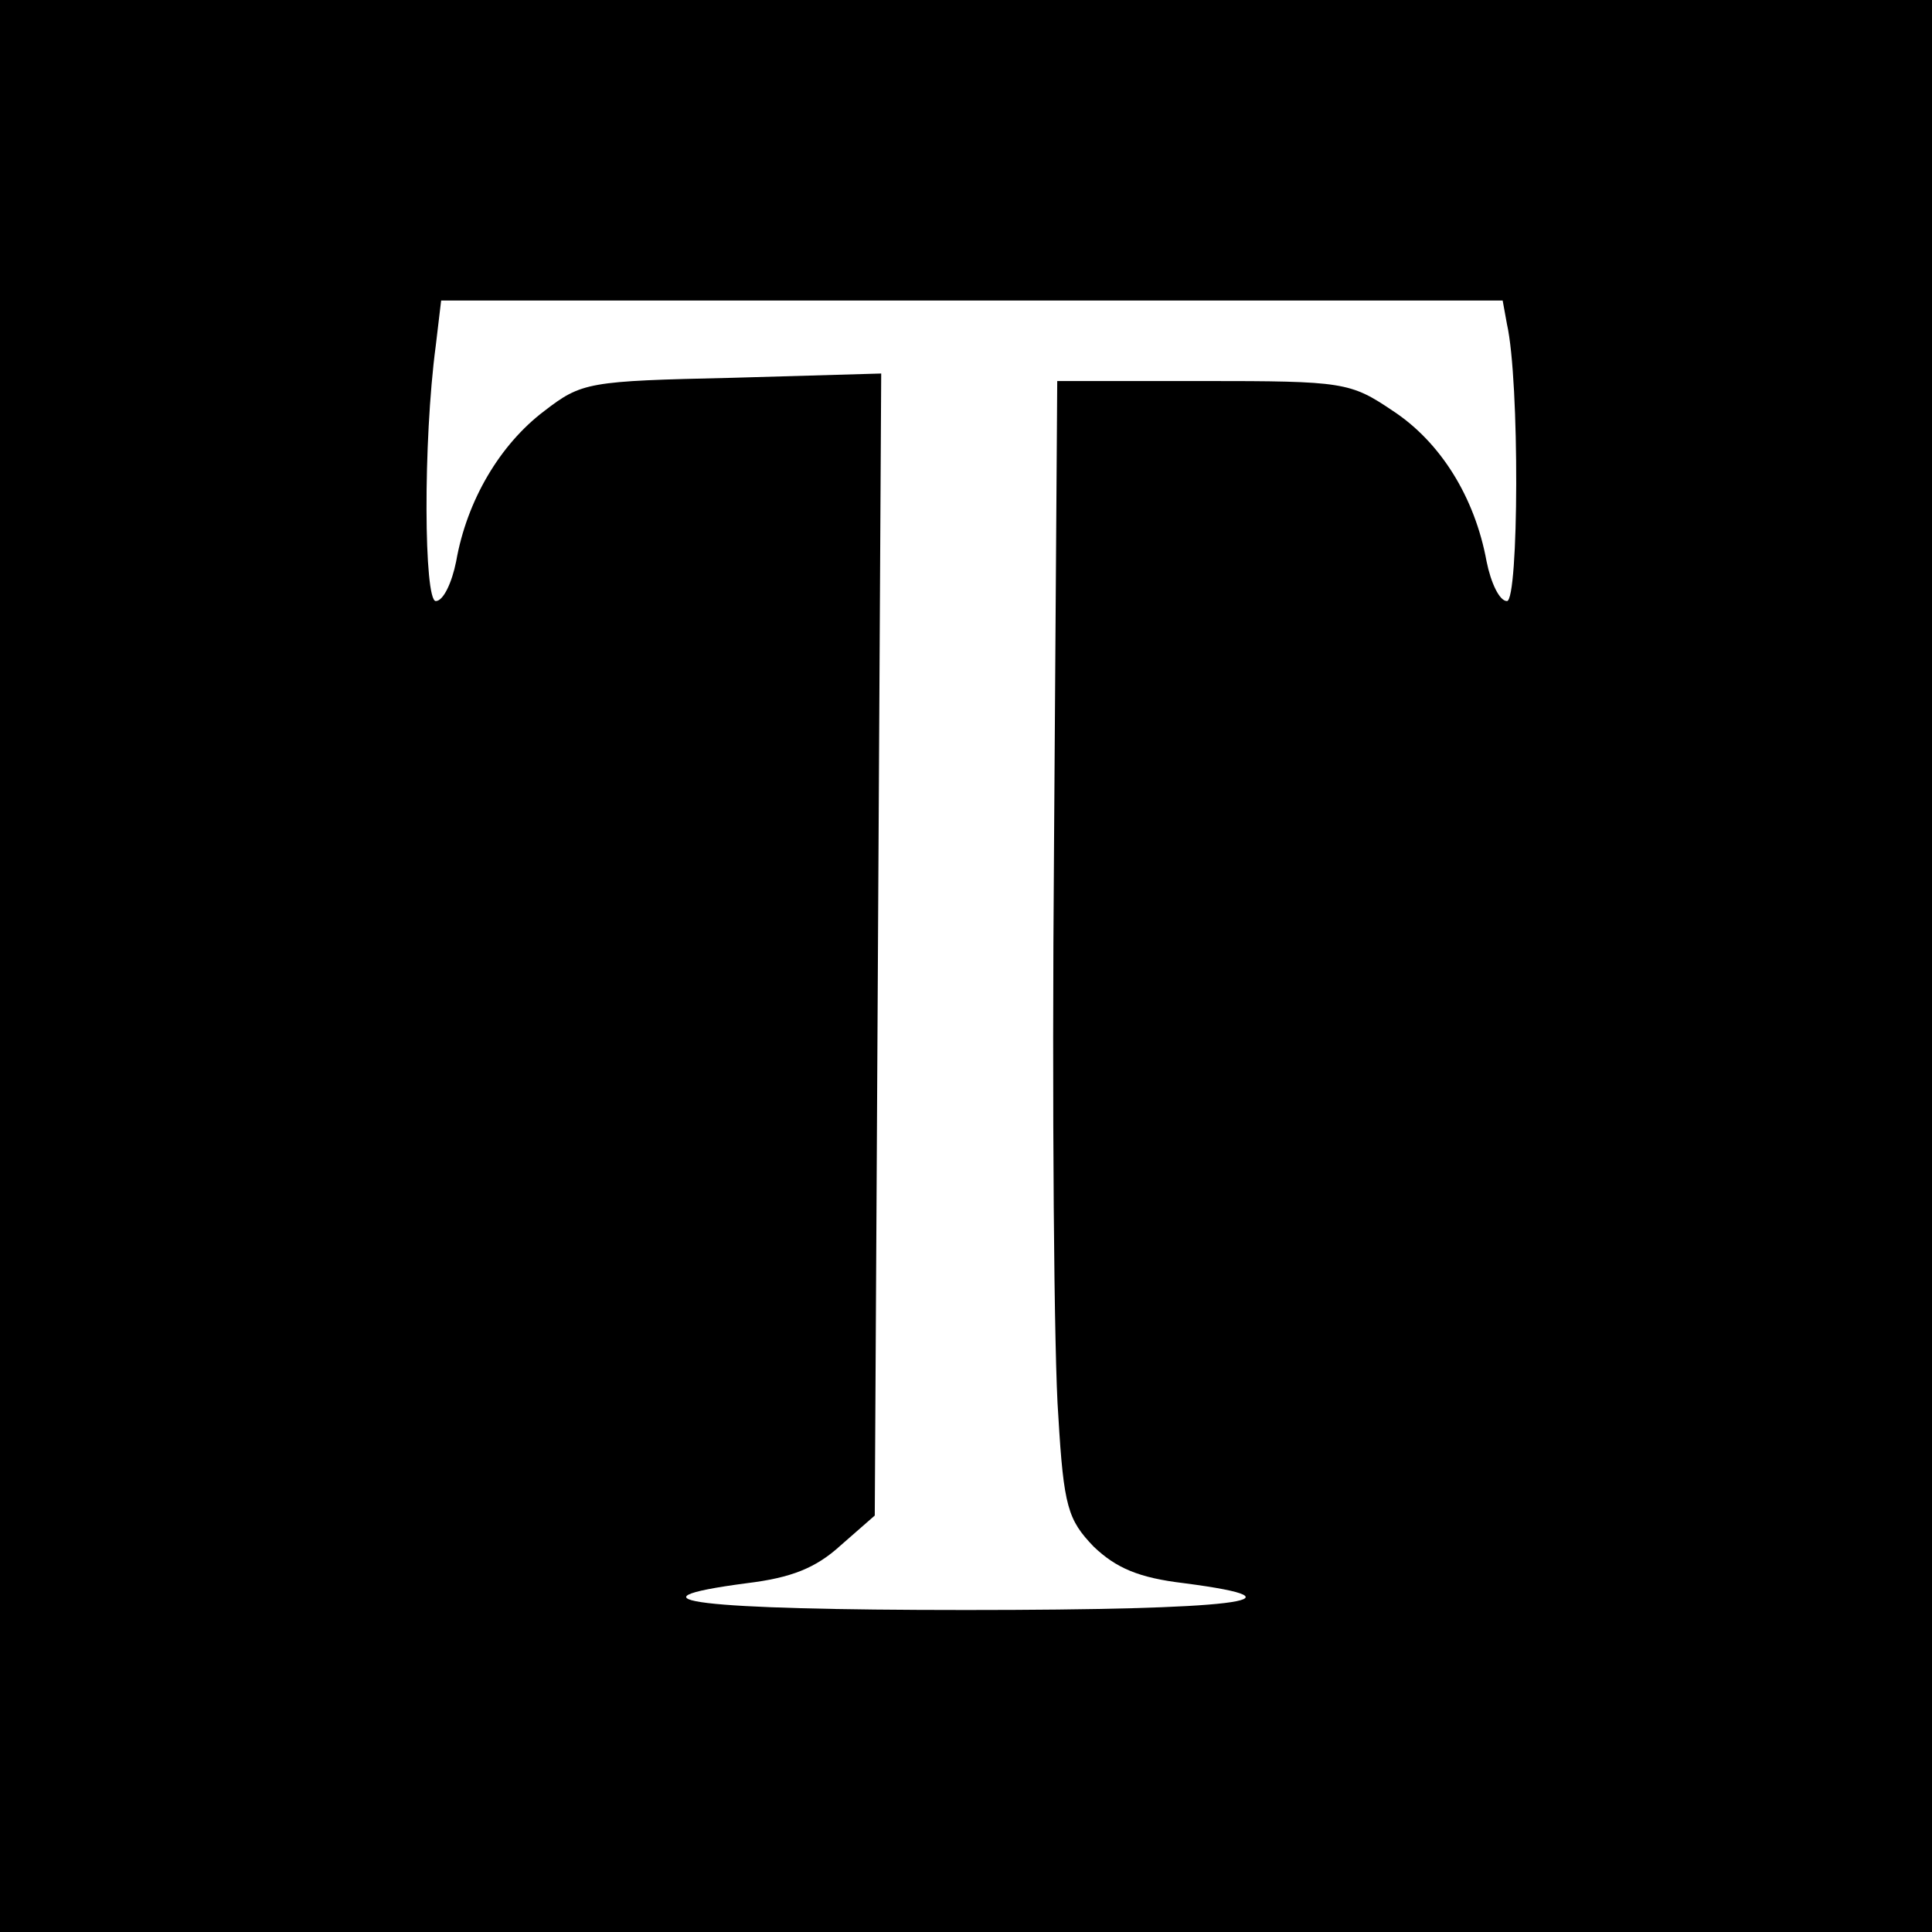
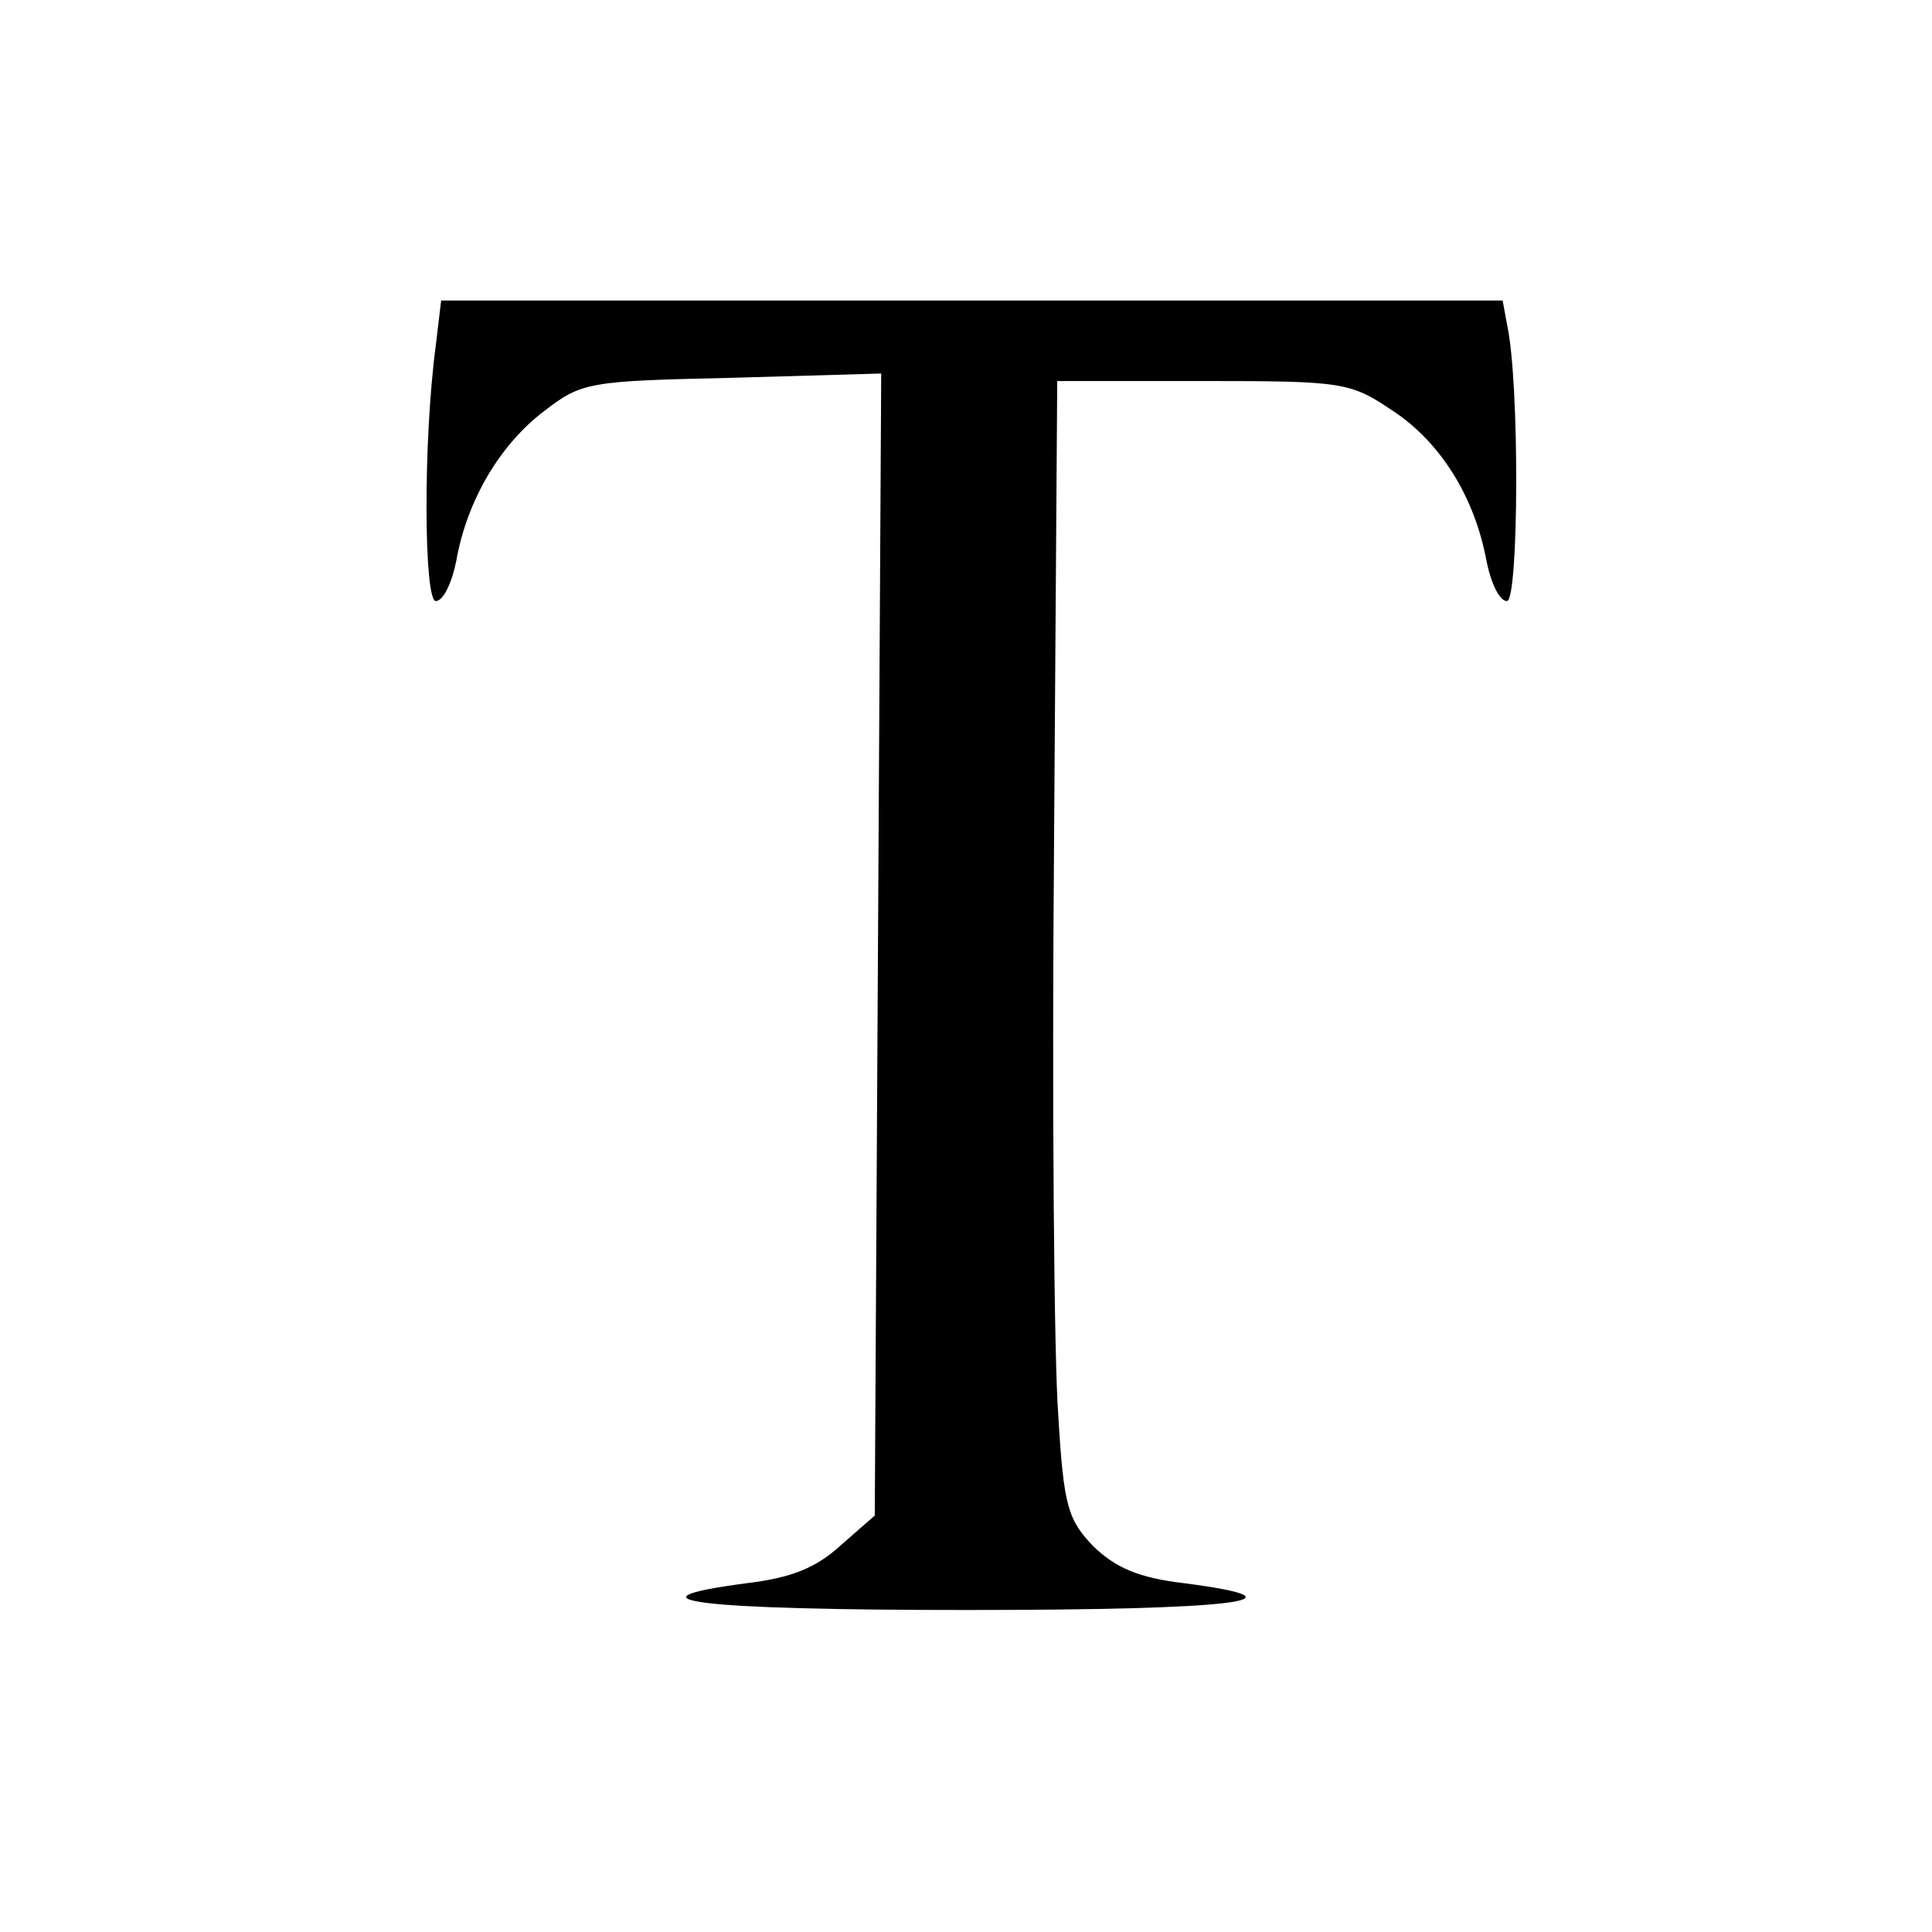
<svg xmlns="http://www.w3.org/2000/svg" version="1.0" width="180pt" height="180pt" viewBox="0 0 180 180" preserveAspectRatio="xMidYMid meet">
  <g transform="translate(0,180) scale(0.1,-0.1)" fill="#000000" stroke="none">
-     <path d="M0 900 l0 -900 900 0 900 0 0 900 0 900 -900 0 -900 0 0 -900z m1404 598 c12 -53 11 -258 0 -258 -7 0 -15 17 -19 37 -11 60 -43 111 -87 140 -40 27 -46 28 -177 28 l-136 0 -3 -435 c-2 -239 0 -477 4 -529 5 -85 9 -97 33 -122 21 -20 42 -29 84 -34 123 -16 46 -25 -203 -25 -248 0 -326 9 -204 25 41 5 64 14 87 35 l32 28 3 532 3 532 -139 -4 c-134 -3 -140 -4 -175 -31 -41 -31 -72 -83 -82 -140 -4 -20 -12 -37 -19 -37 -11 0 -12 148 0 238 l5 42 494 0 495 0 4 -22z" />
+     <path d="M0 900 z m1404 598 c12 -53 11 -258 0 -258 -7 0 -15 17 -19 37 -11 60 -43 111 -87 140 -40 27 -46 28 -177 28 l-136 0 -3 -435 c-2 -239 0 -477 4 -529 5 -85 9 -97 33 -122 21 -20 42 -29 84 -34 123 -16 46 -25 -203 -25 -248 0 -326 9 -204 25 41 5 64 14 87 35 l32 28 3 532 3 532 -139 -4 c-134 -3 -140 -4 -175 -31 -41 -31 -72 -83 -82 -140 -4 -20 -12 -37 -19 -37 -11 0 -12 148 0 238 l5 42 494 0 495 0 4 -22z" />
  </g>
</svg>